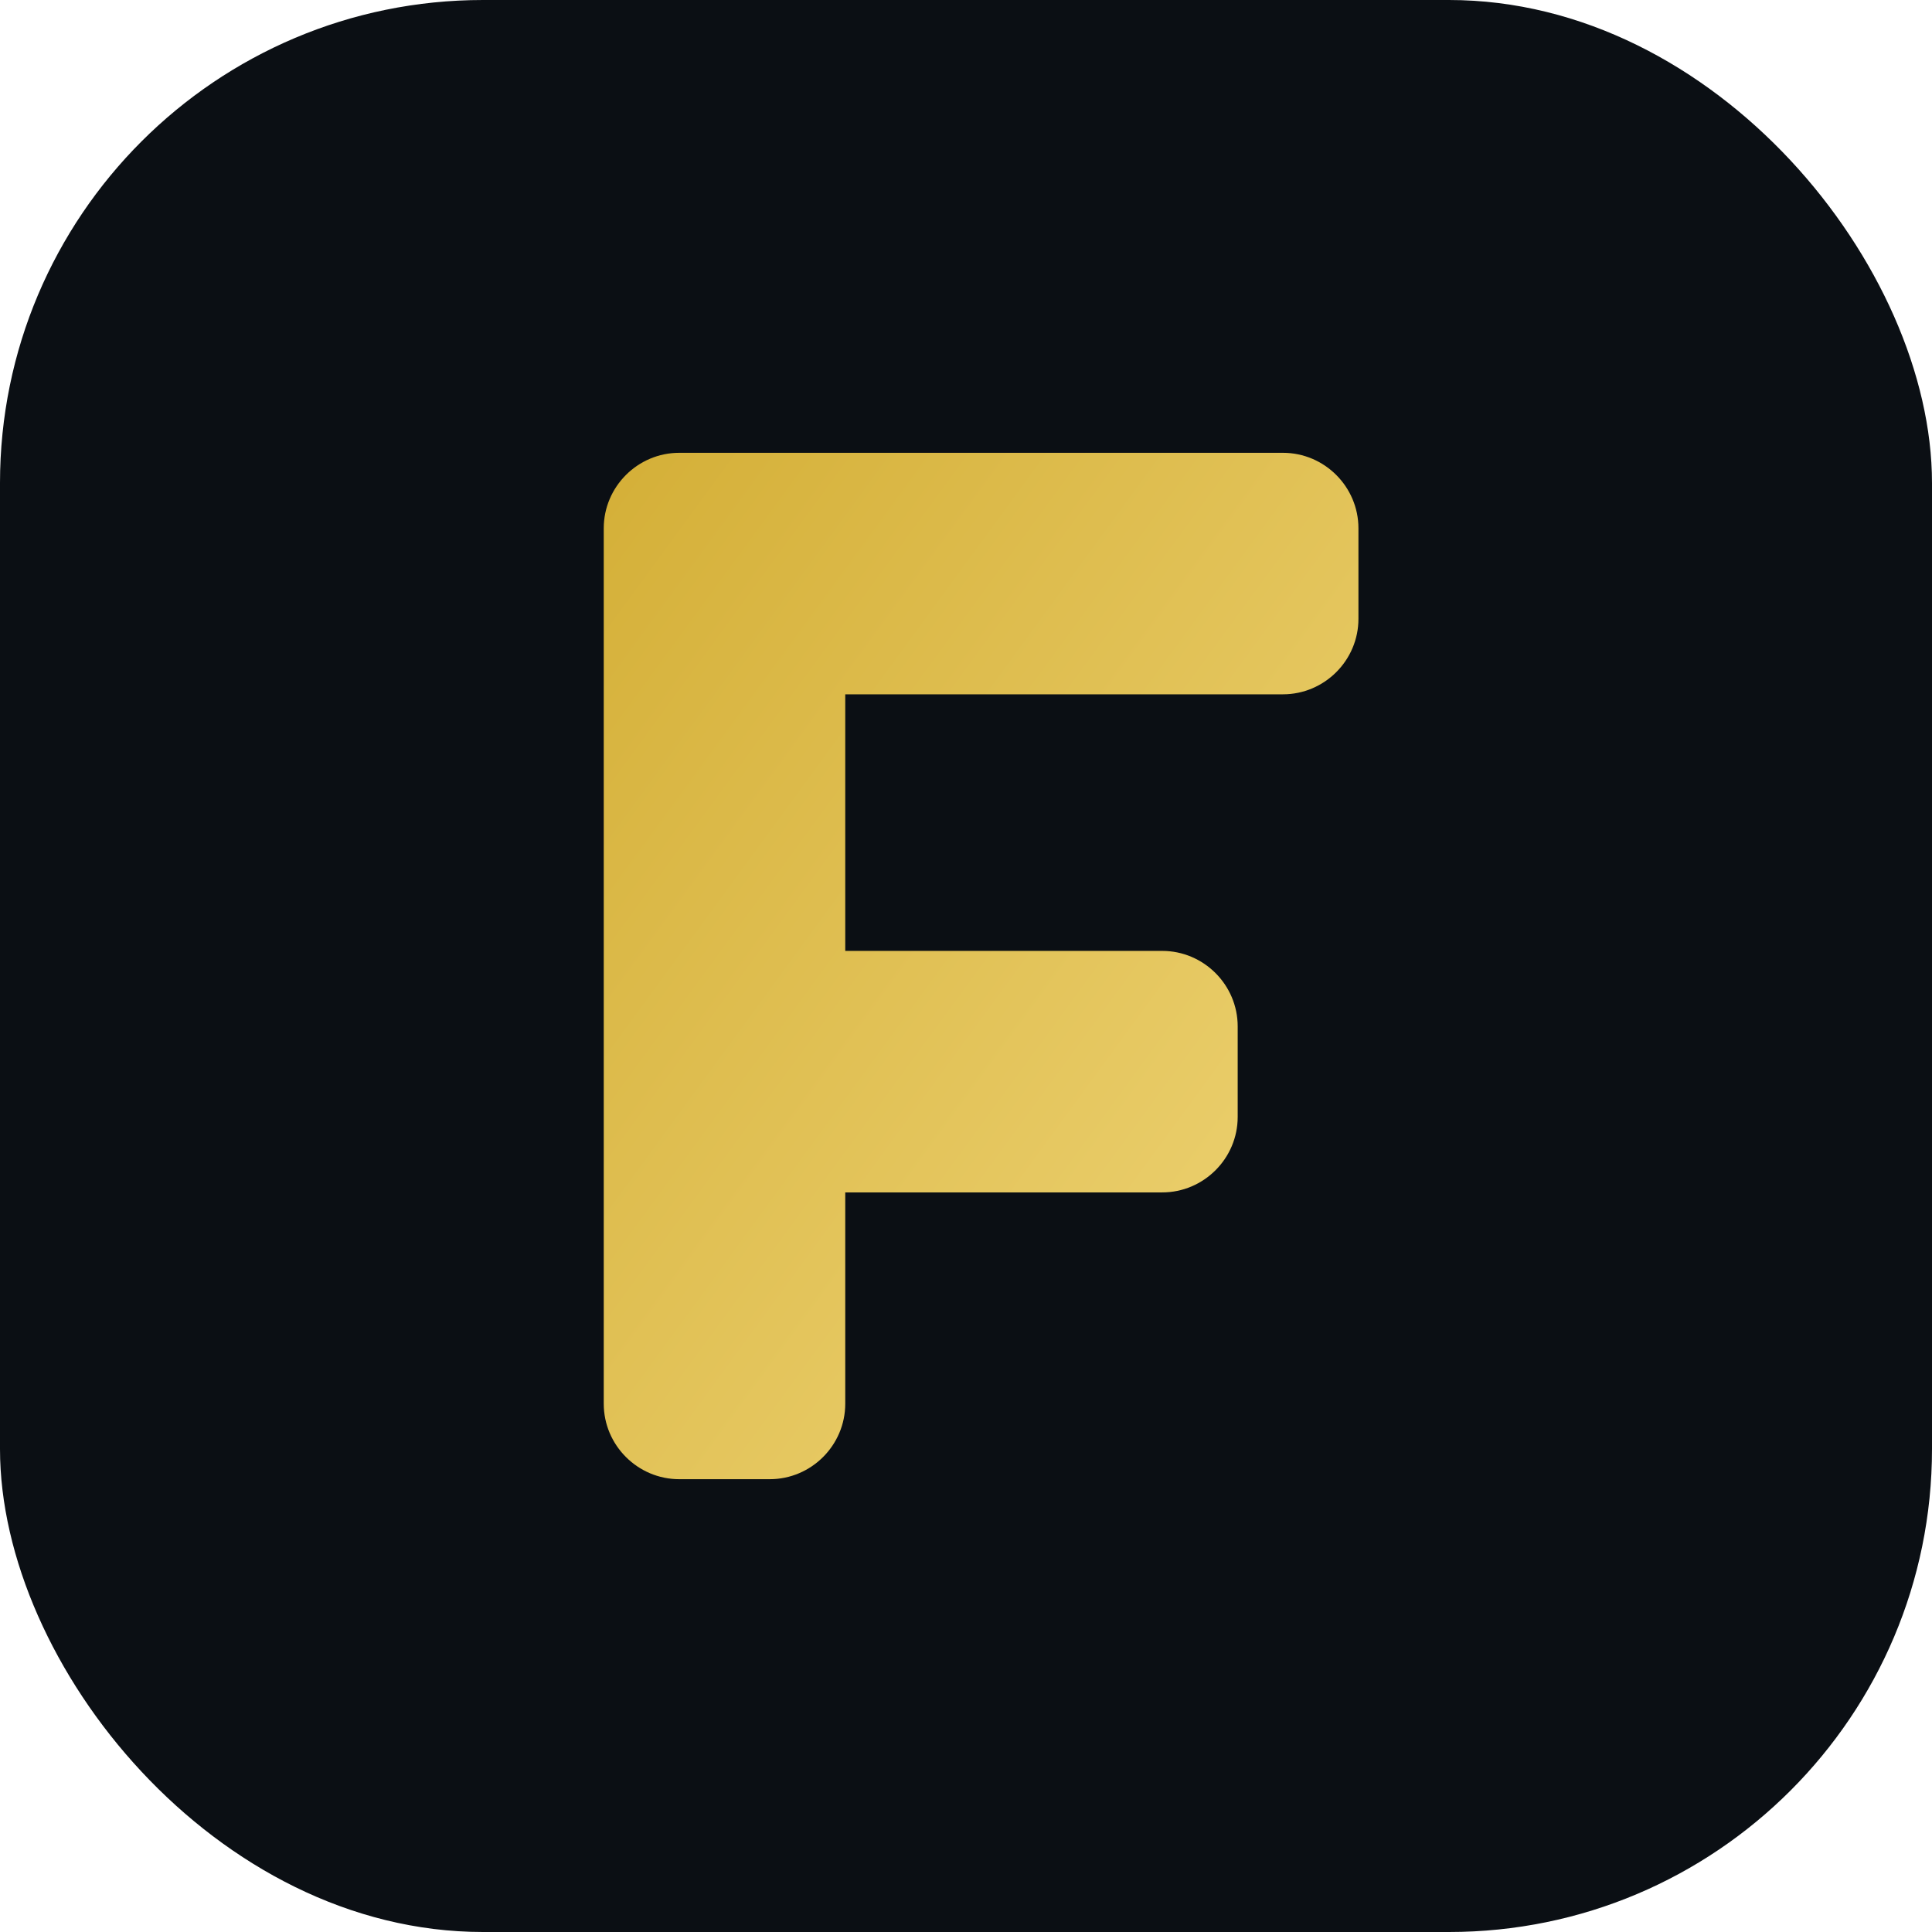
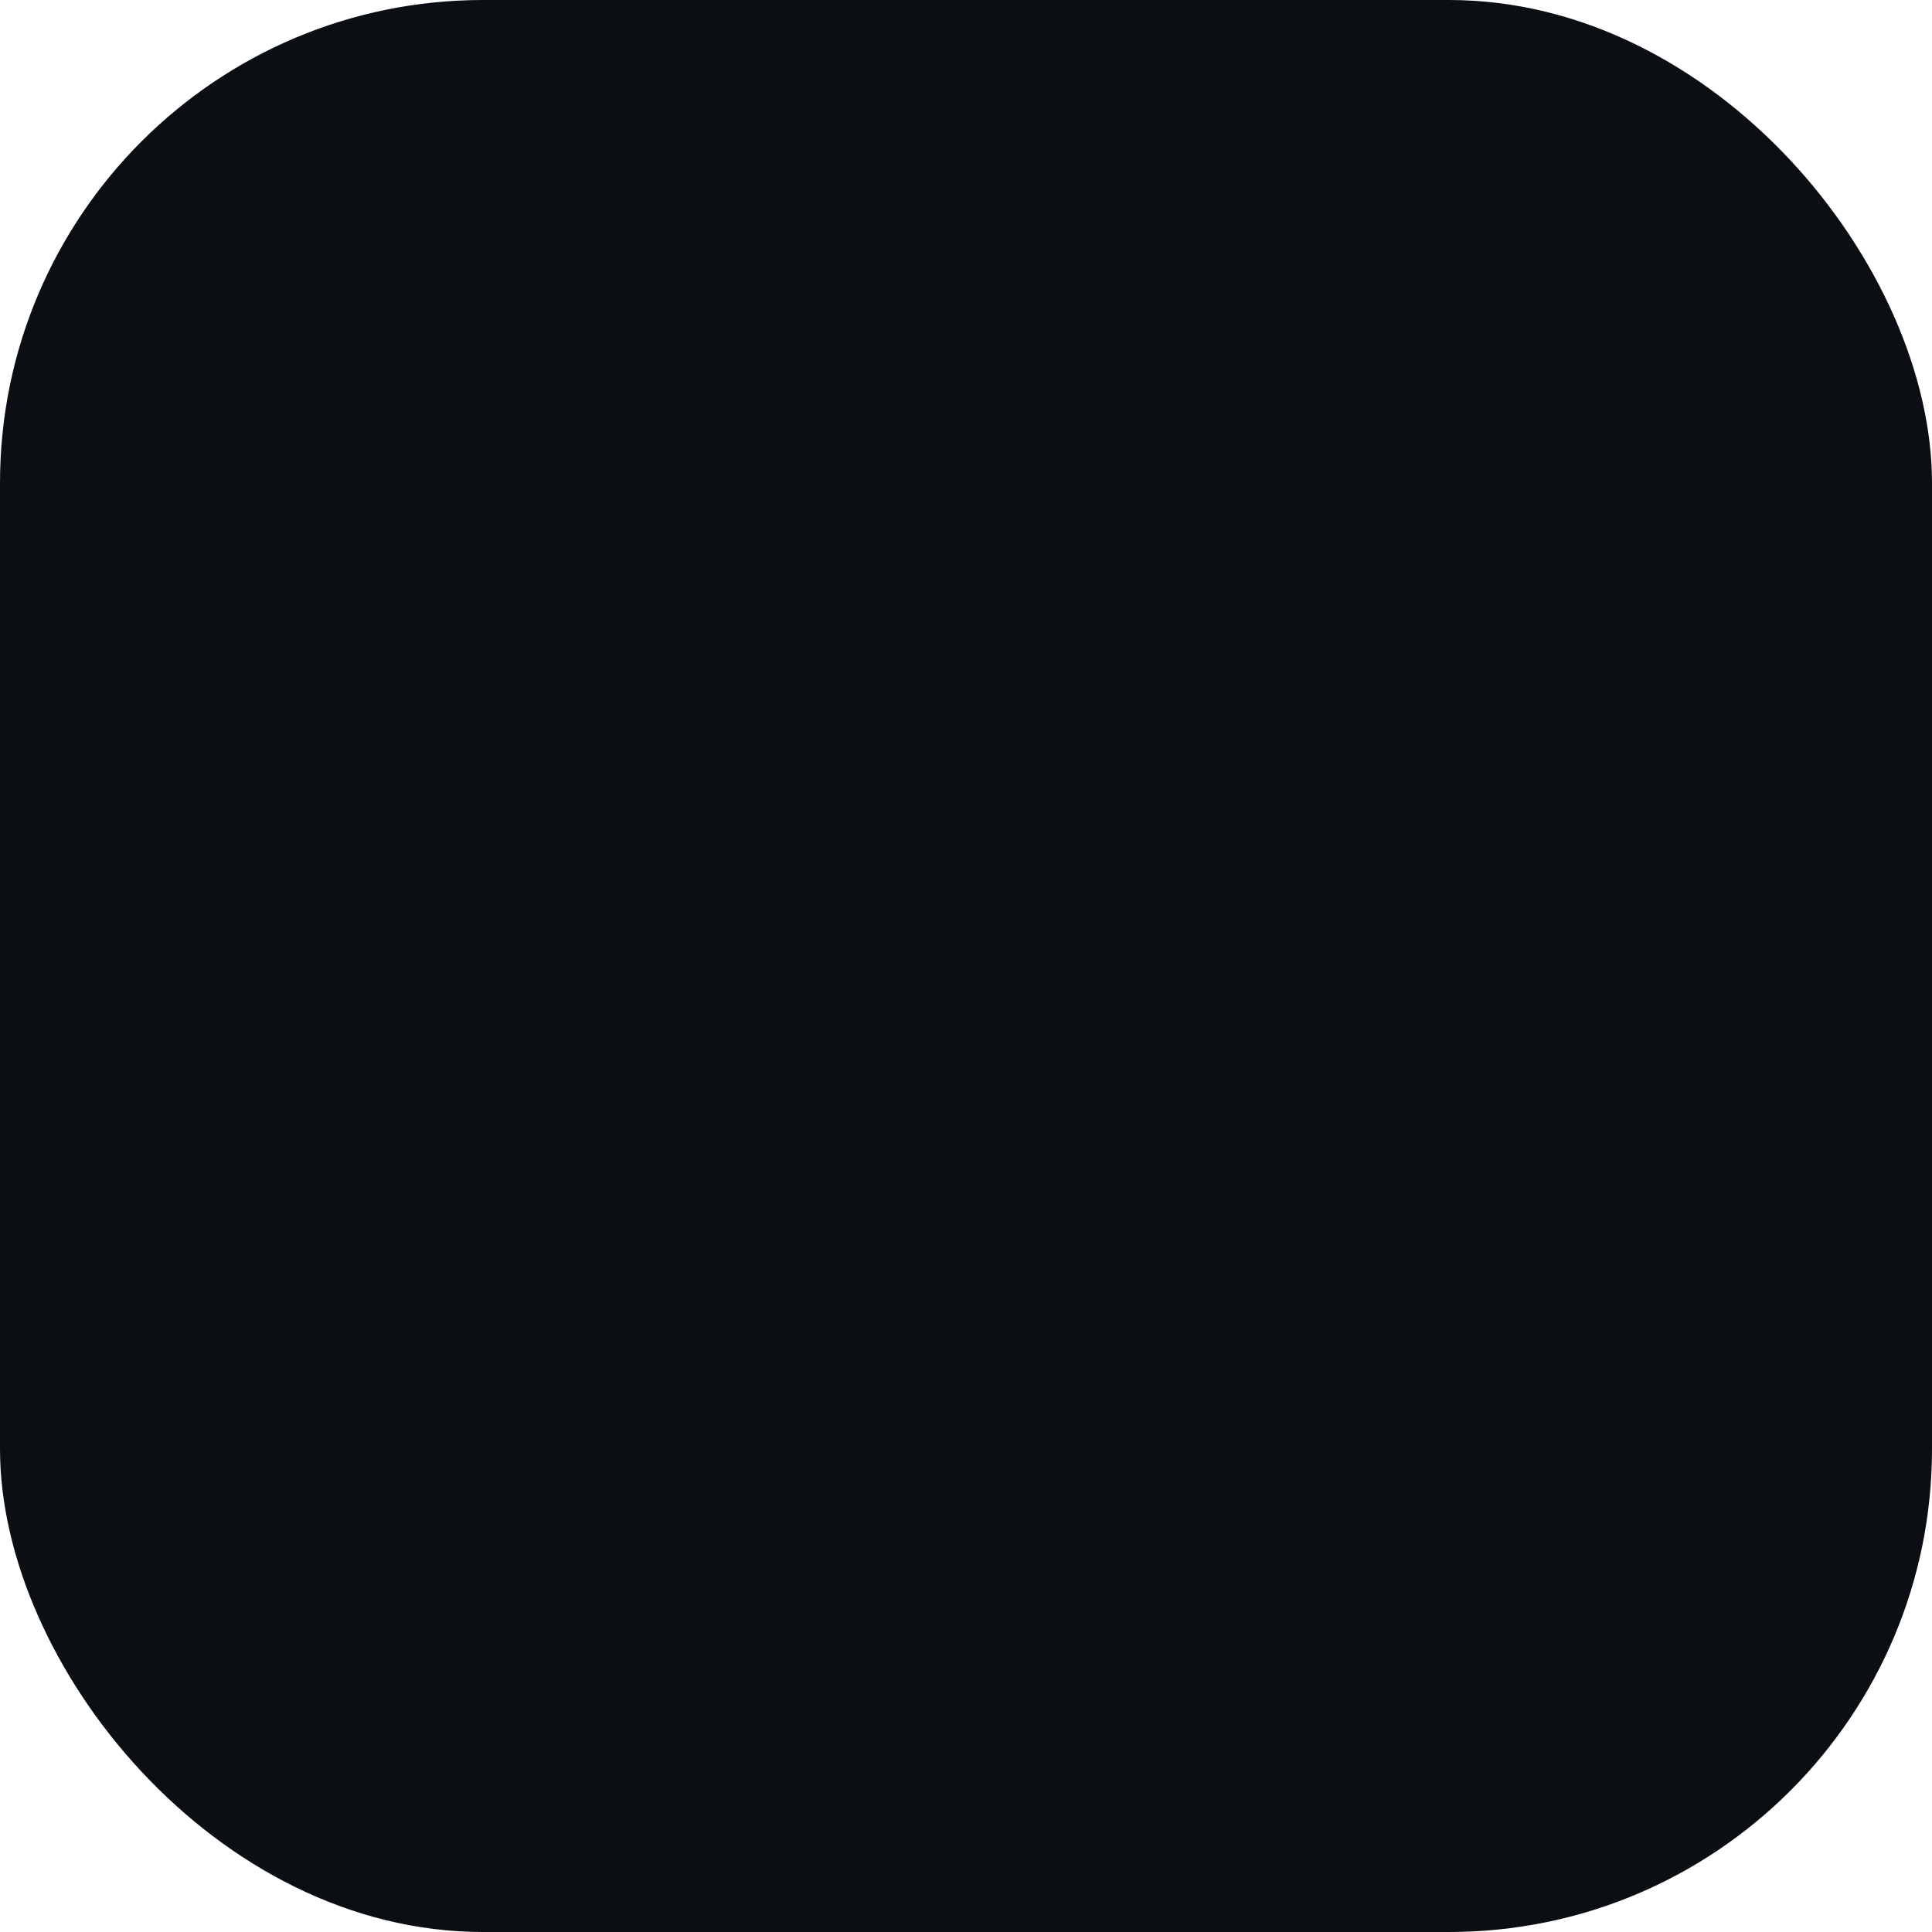
<svg xmlns="http://www.w3.org/2000/svg" width="512" height="512" viewBox="0 0 512 512" fill="none">
  <defs>
    <linearGradient id="g" x1="0" y1="0" x2="1" y2="1">
      <stop offset="0%" stop-color="#d4af37" />
      <stop offset="100%" stop-color="#f0d679" />
    </linearGradient>
  </defs>
  <rect width="512" height="512" rx="128" fill="#0b0f14" />
-   <path d="M160 140c0-11 9-20 20-20h160c11 0 20 9 20 20v24c0 11-9 20-20 20H224v68h84c11 0 20 9 20 20v24c0 11-9 20-20 20h-84v56c0 11-9 20-20 20h-24c-11 0-20-9-20-20V140z" fill="url(#g)" />
</svg>